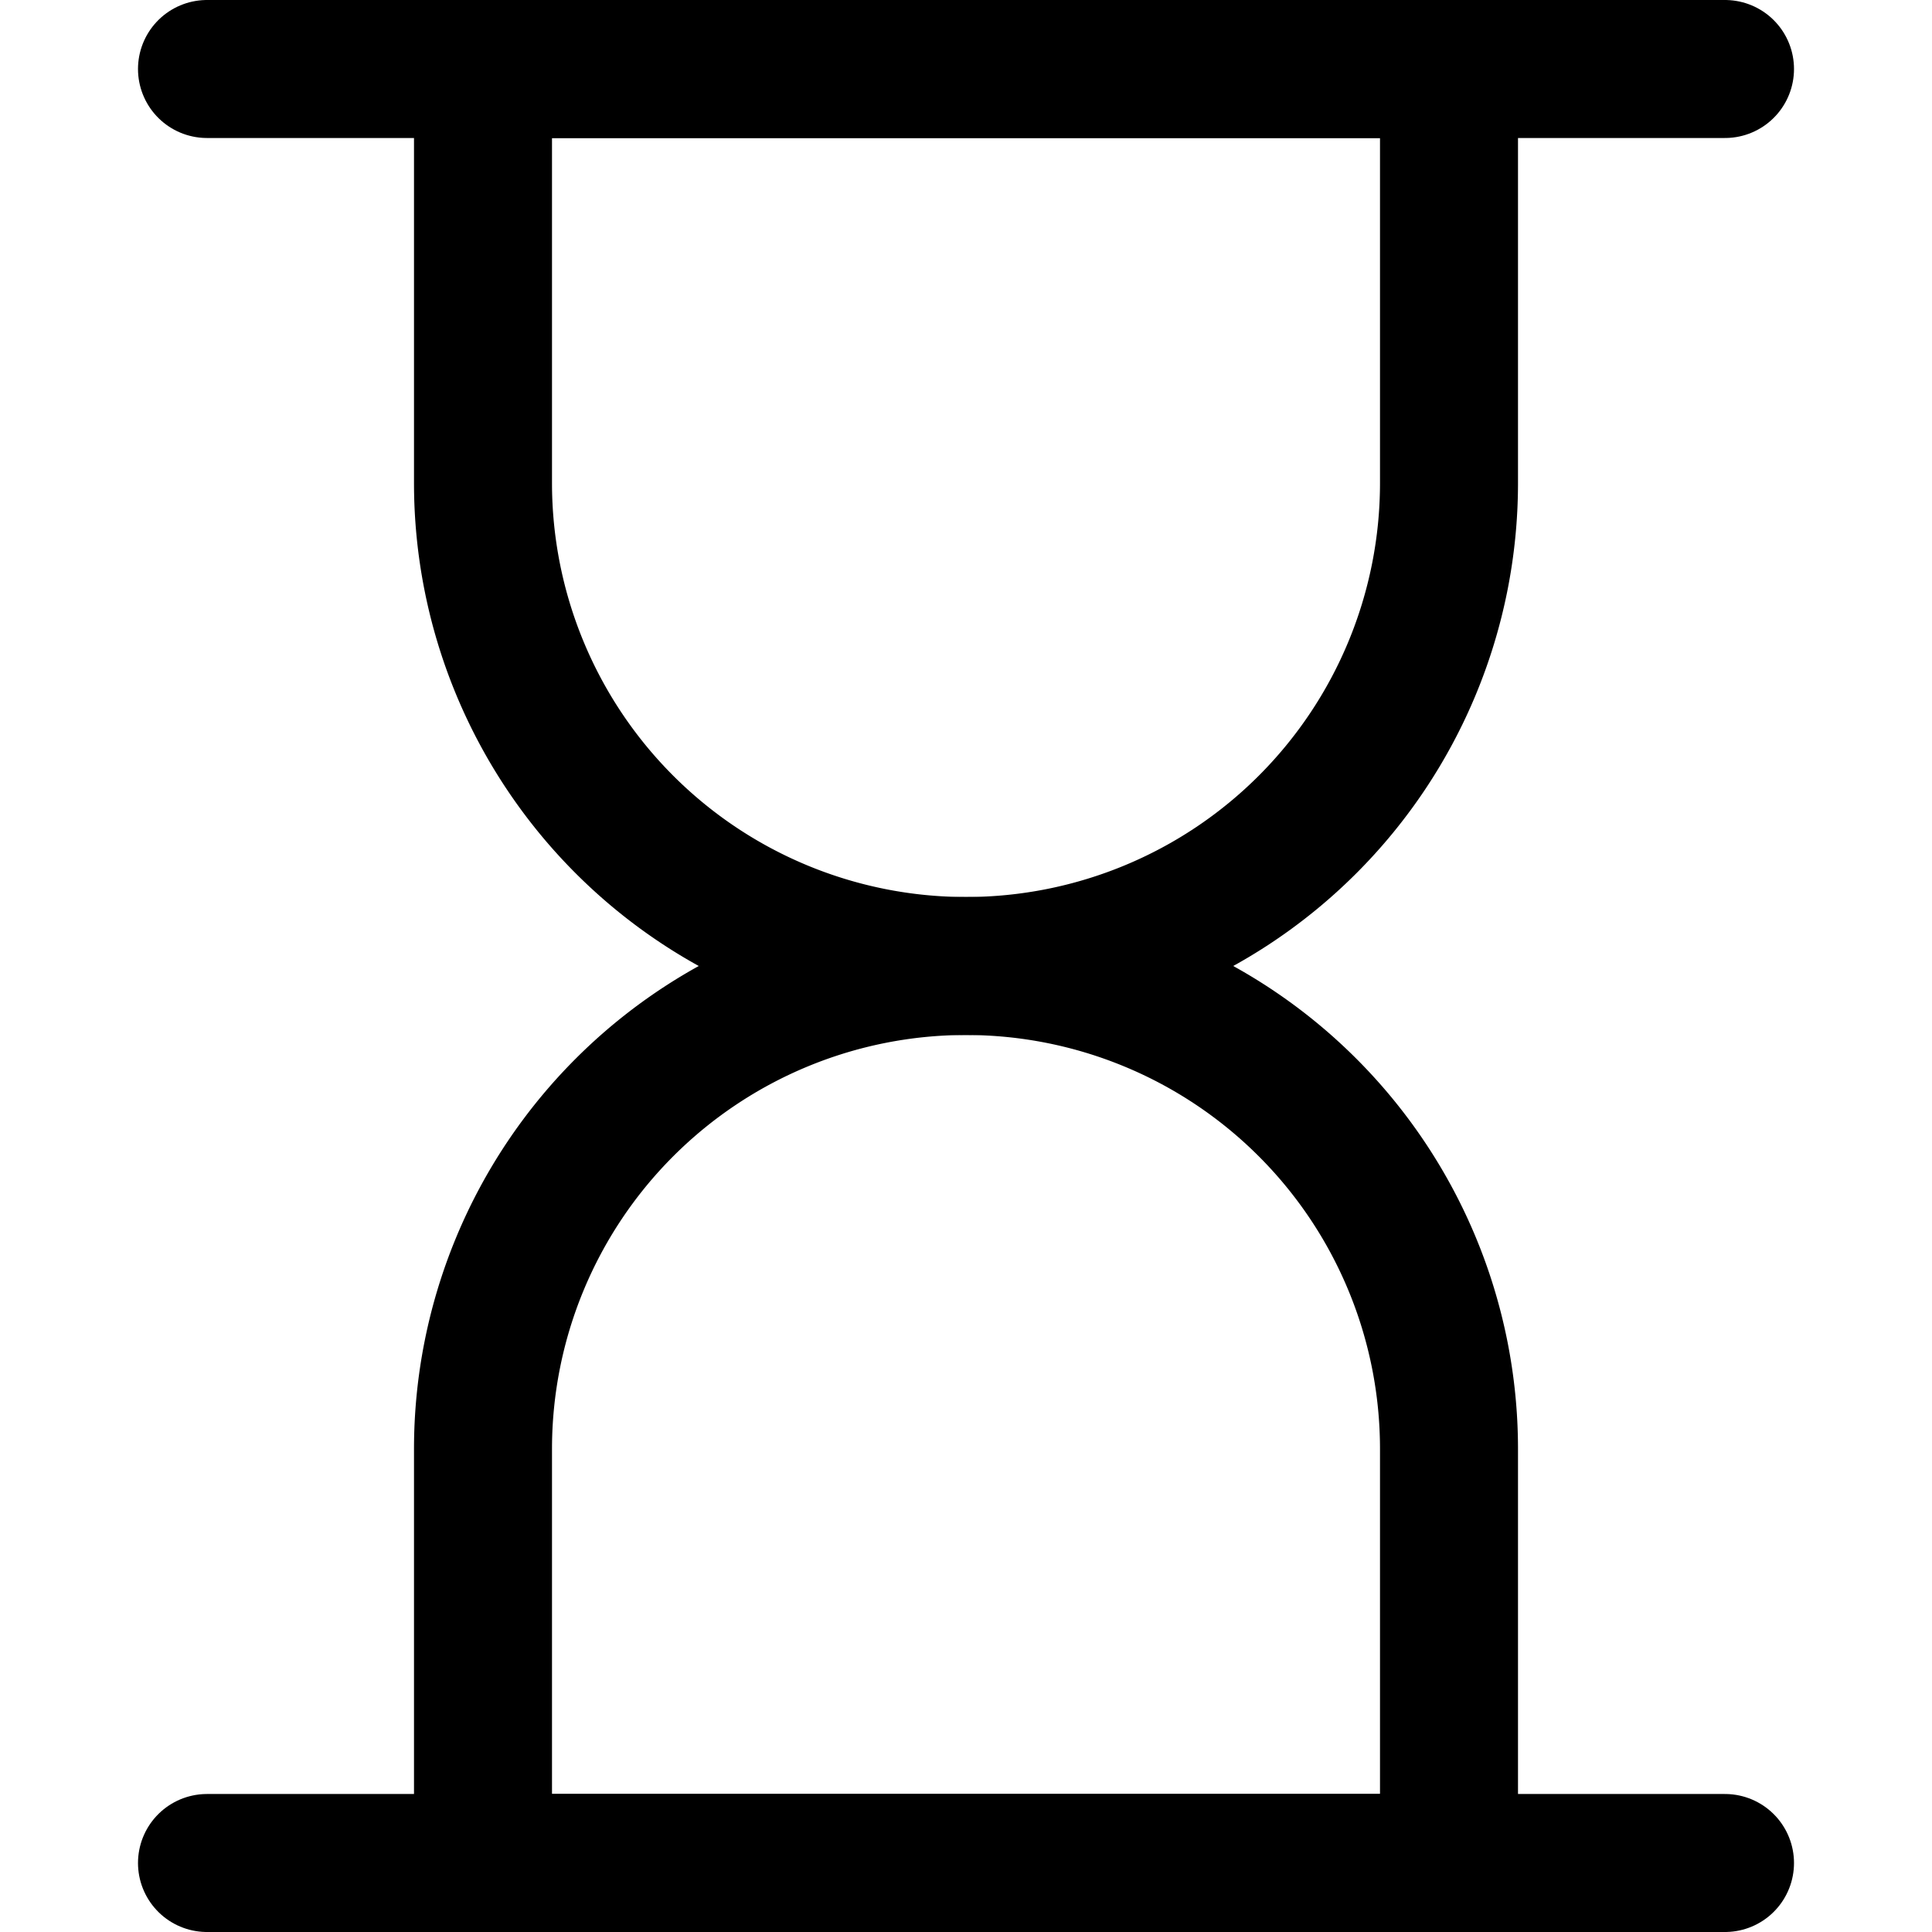
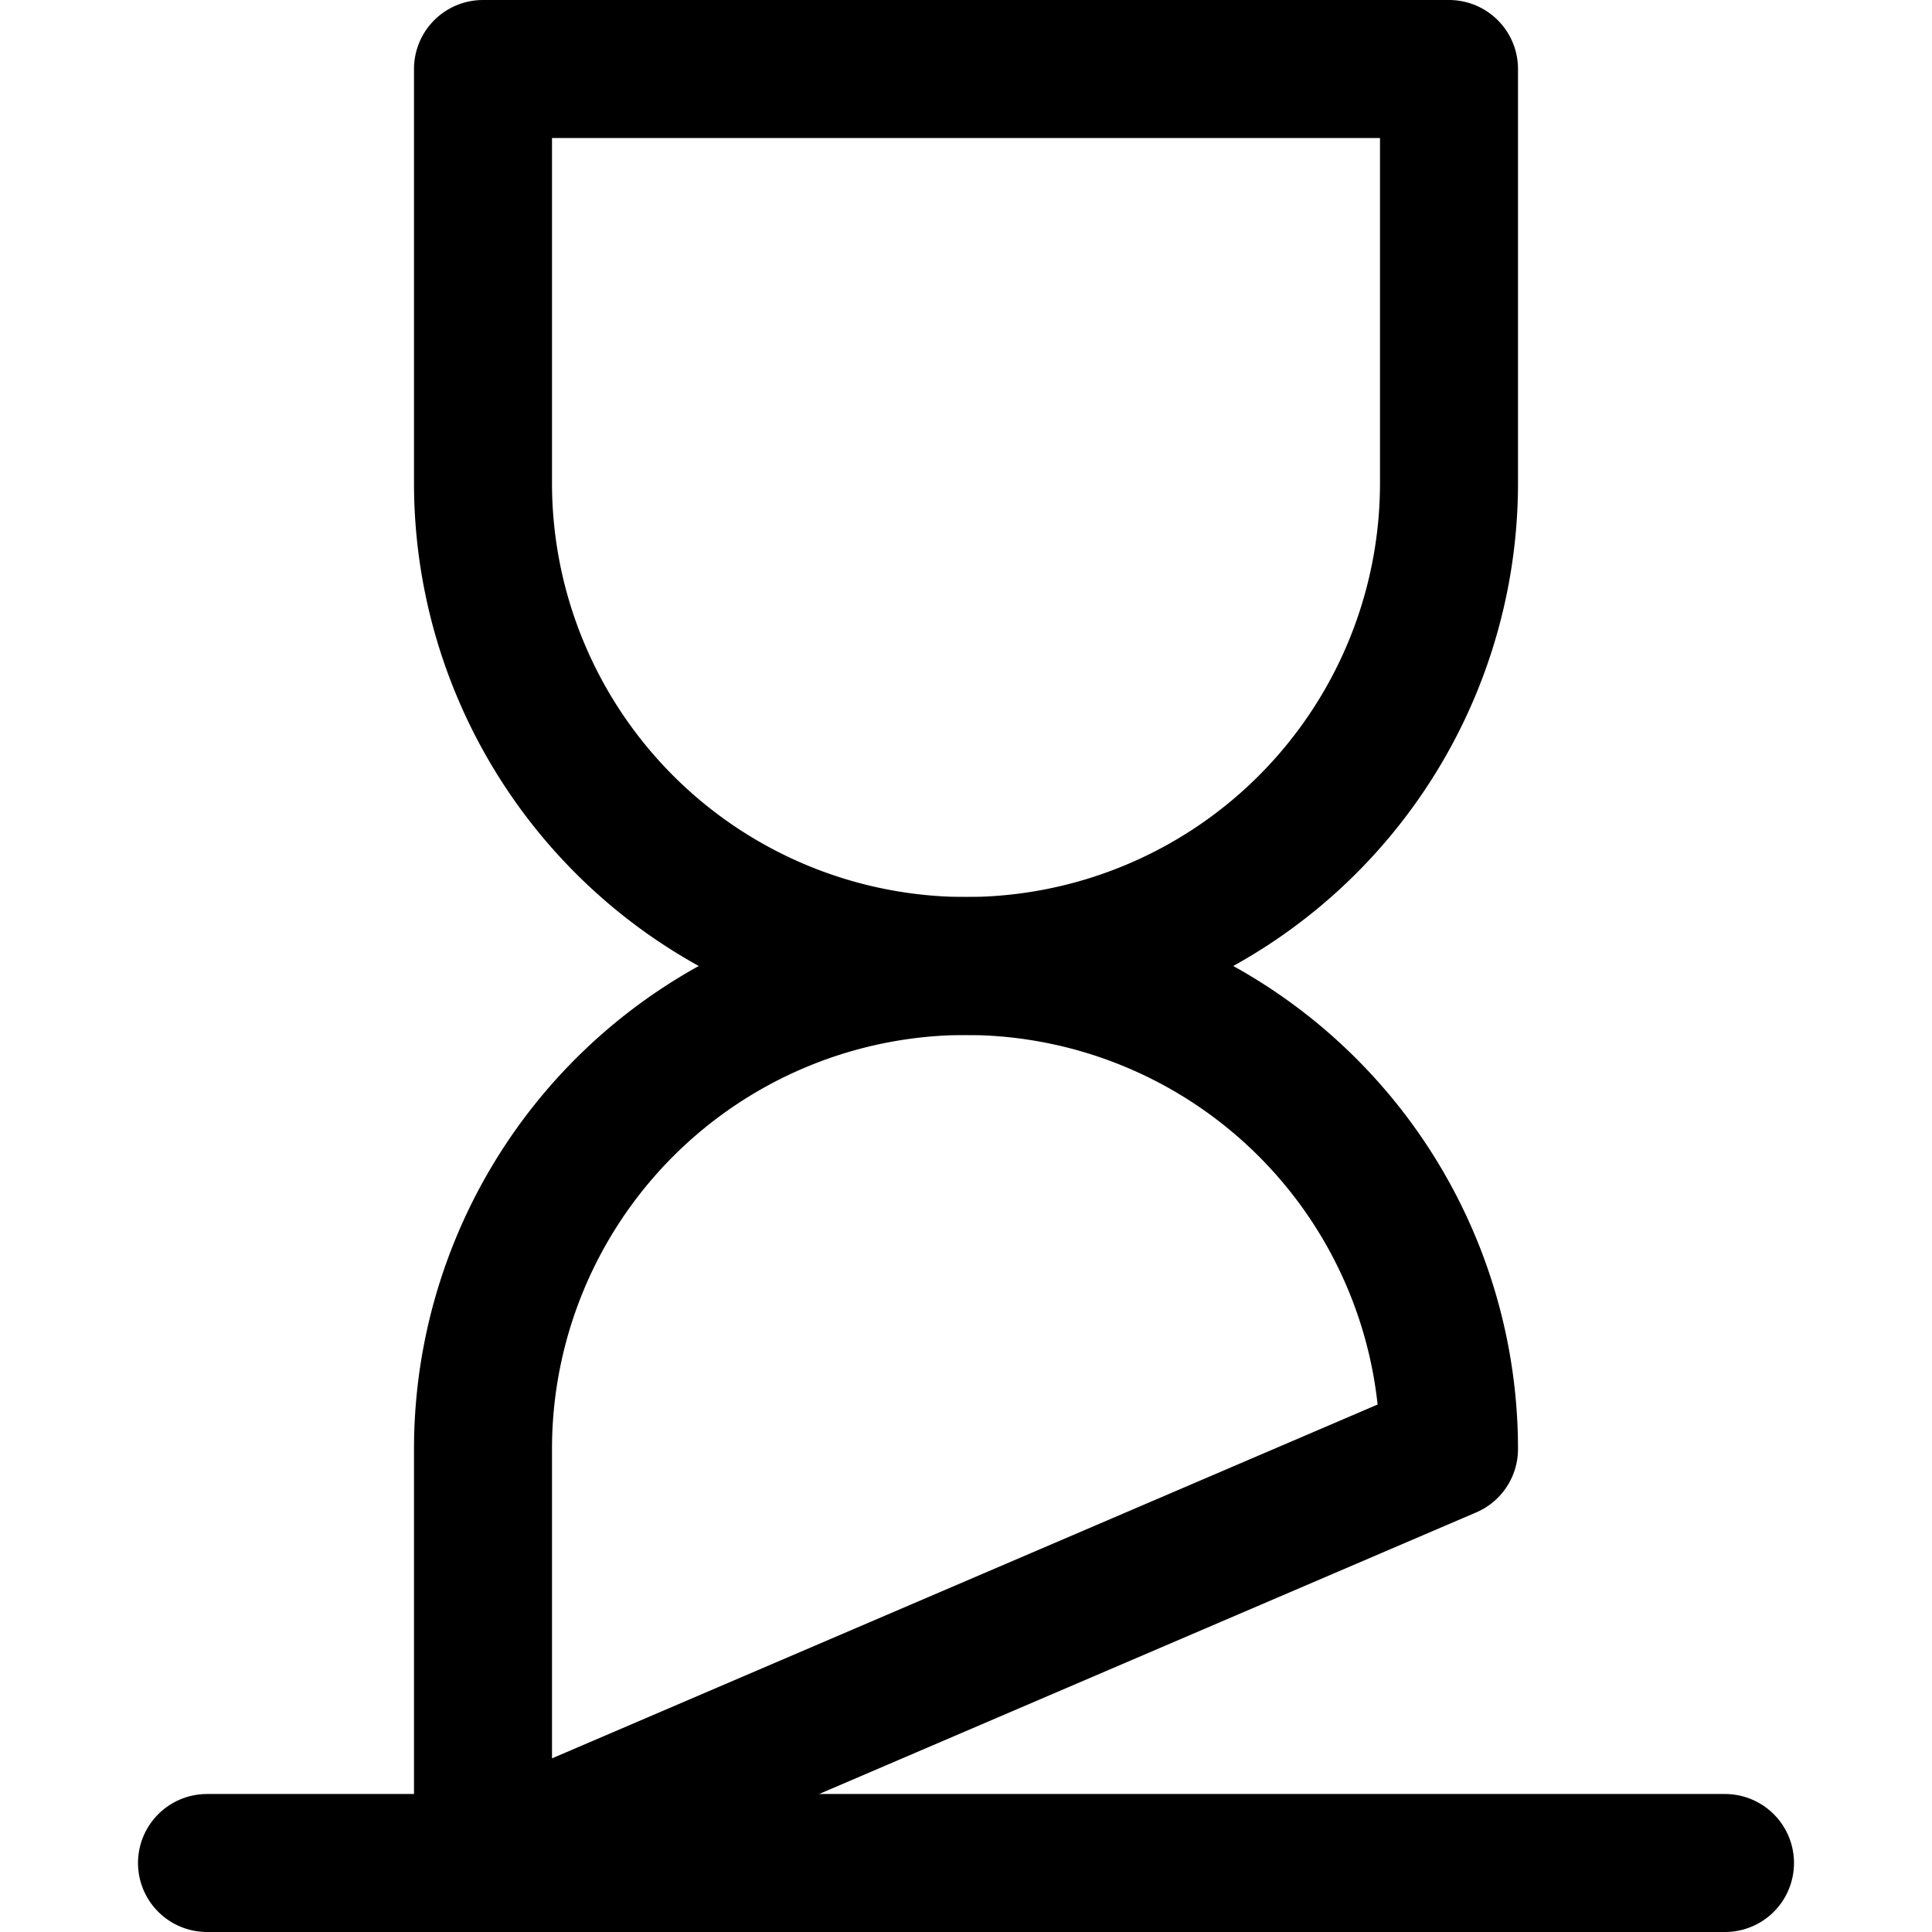
<svg xmlns="http://www.w3.org/2000/svg" viewBox="0 0 14 14">
  <g transform="matrix(1,0,0,1,0,0)">
    <g>
      <path d="M10.5,3.5a3.5,3.5,0,0,1-7,0V.5h7Z" style="fill: none;stroke: #000000;stroke-linecap: round;stroke-linejoin: round" />
-       <path d="M10.5,10.5a3.5,3.5,0,0,0-7,0v3h7Z" style="fill: none;stroke: #000000;stroke-linecap: round;stroke-linejoin: round" />
-       <line x1="1.5" y1="0.5" x2="12.5" y2="0.5" style="fill: none;stroke: #000000;stroke-linecap: round;stroke-linejoin: round" />
+       <path d="M10.5,10.5a3.5,3.5,0,0,0-7,0v3Z" style="fill: none;stroke: #000000;stroke-linecap: round;stroke-linejoin: round" />
      <line x1="1.5" y1="13.5" x2="12.5" y2="13.5" style="fill: none;stroke: #000000;stroke-linecap: round;stroke-linejoin: round" />
    </g>
  </g>
</svg>